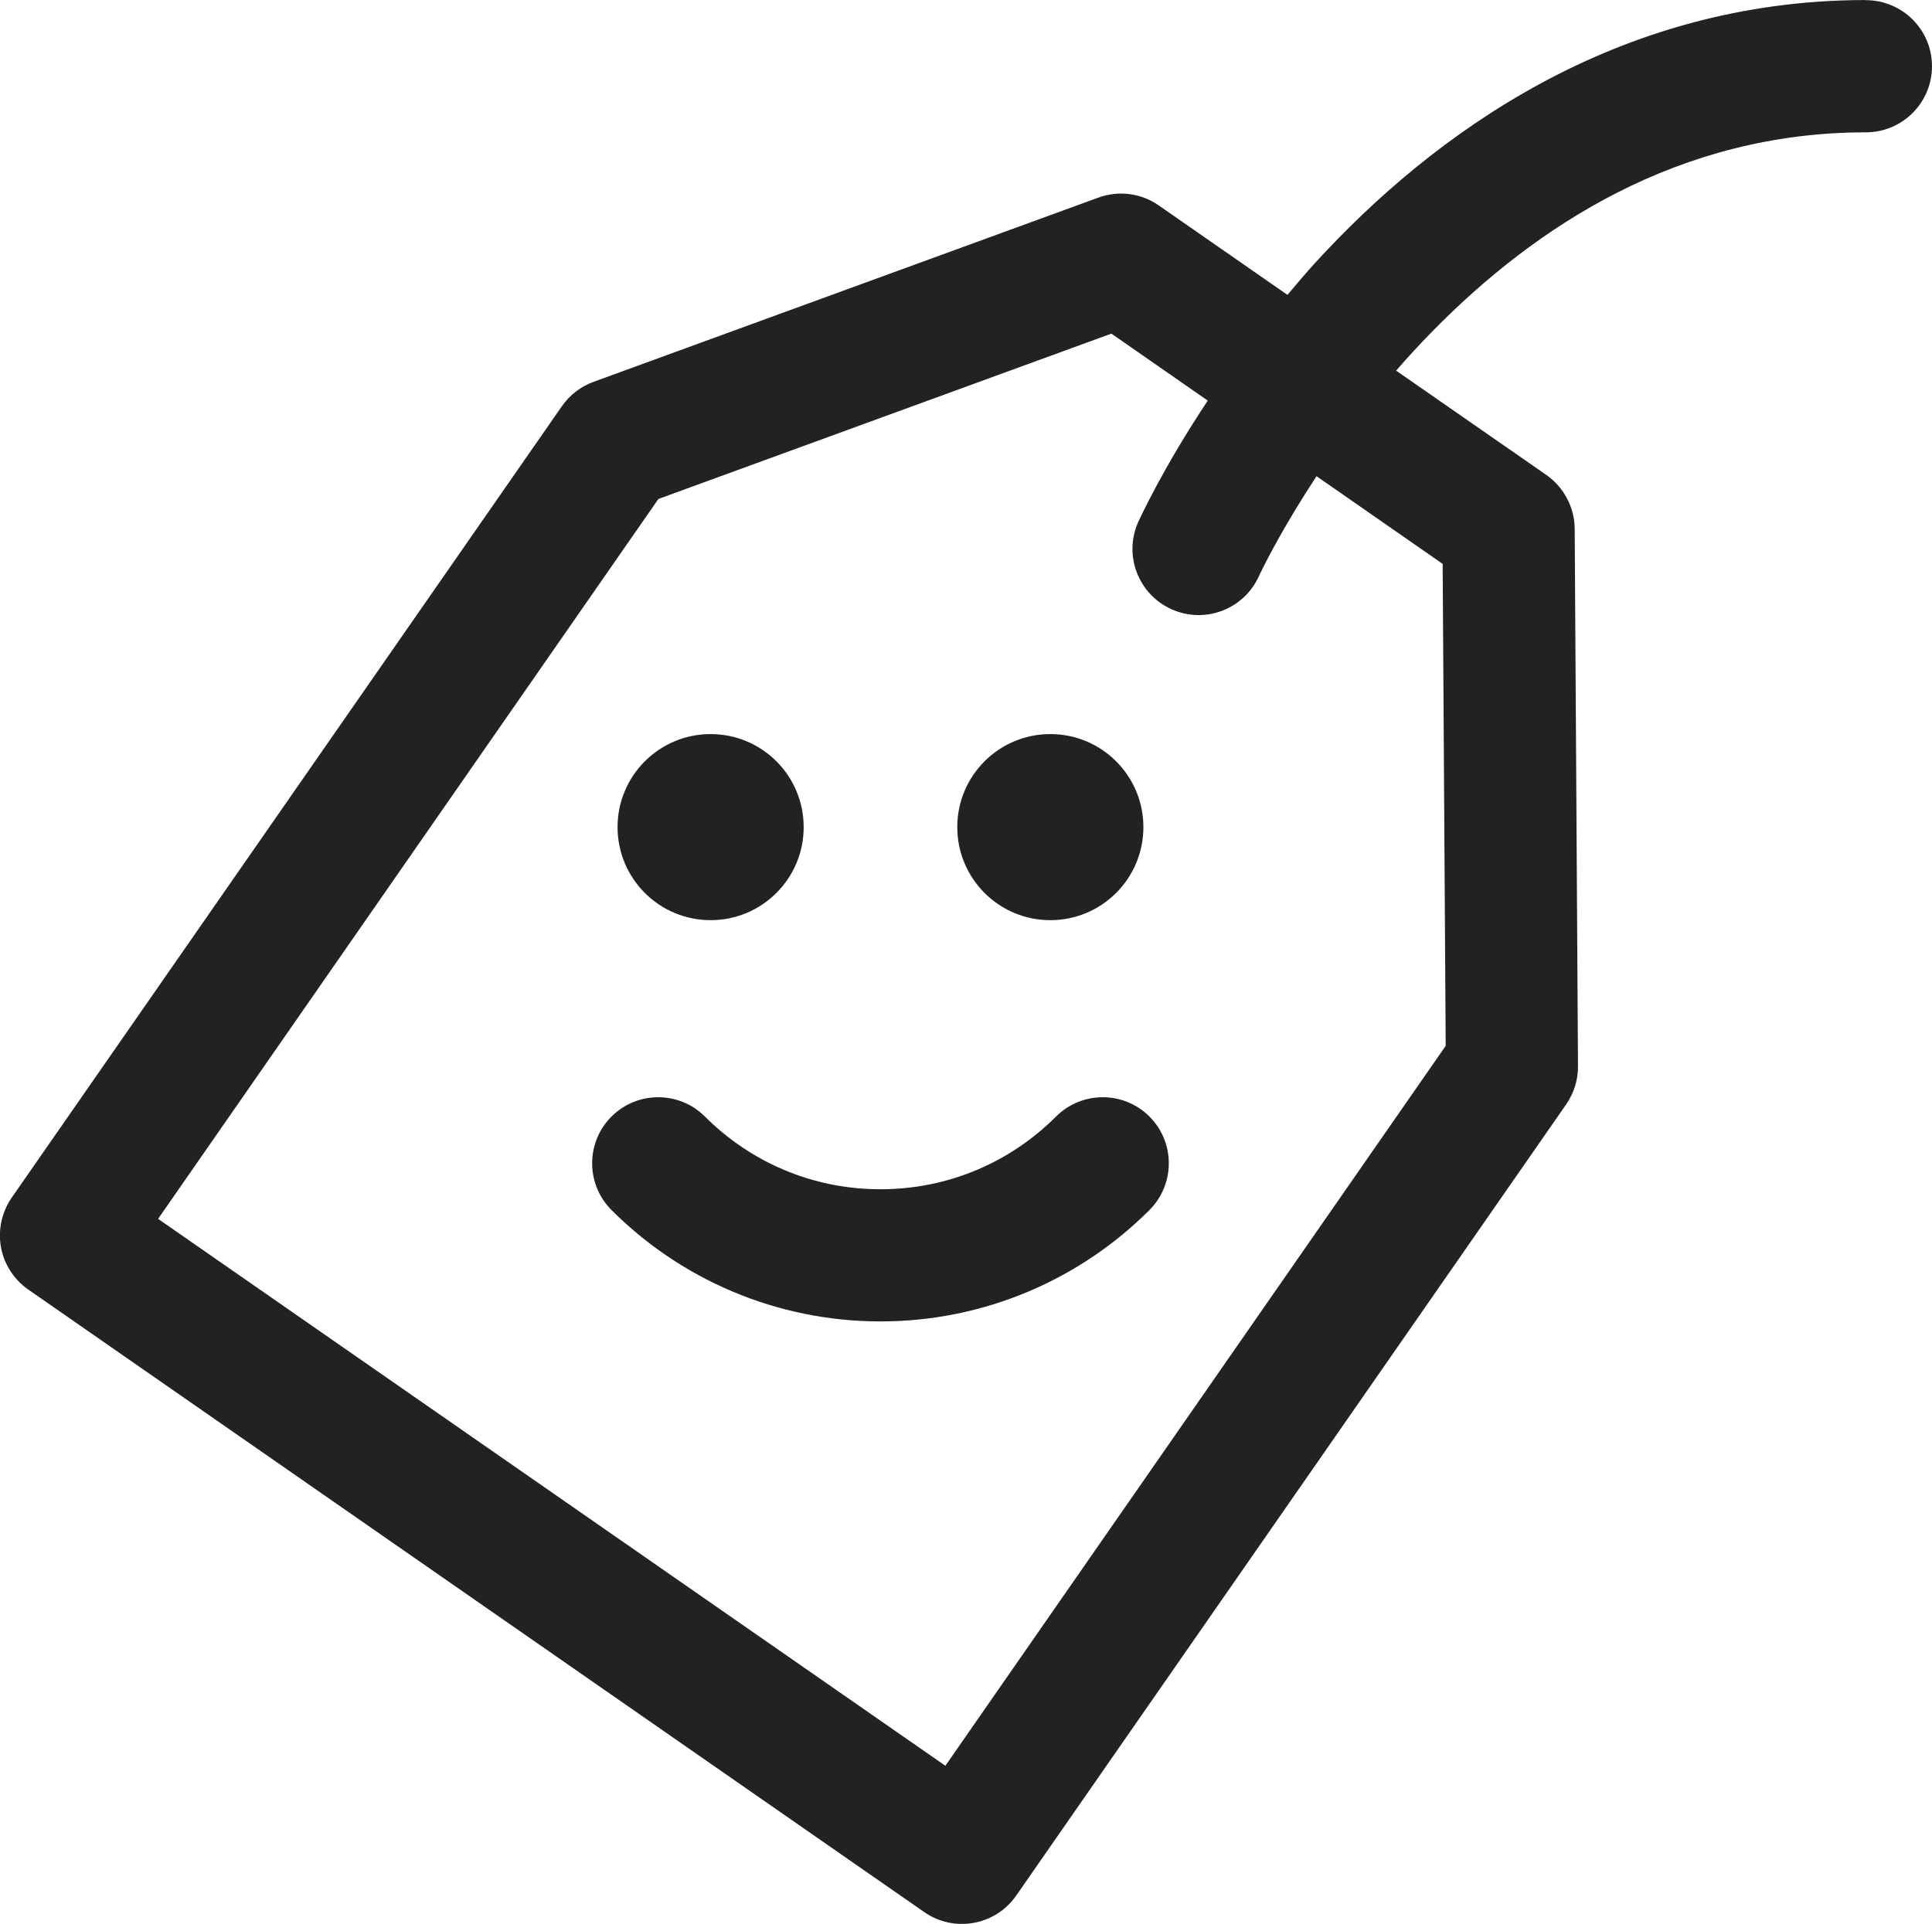
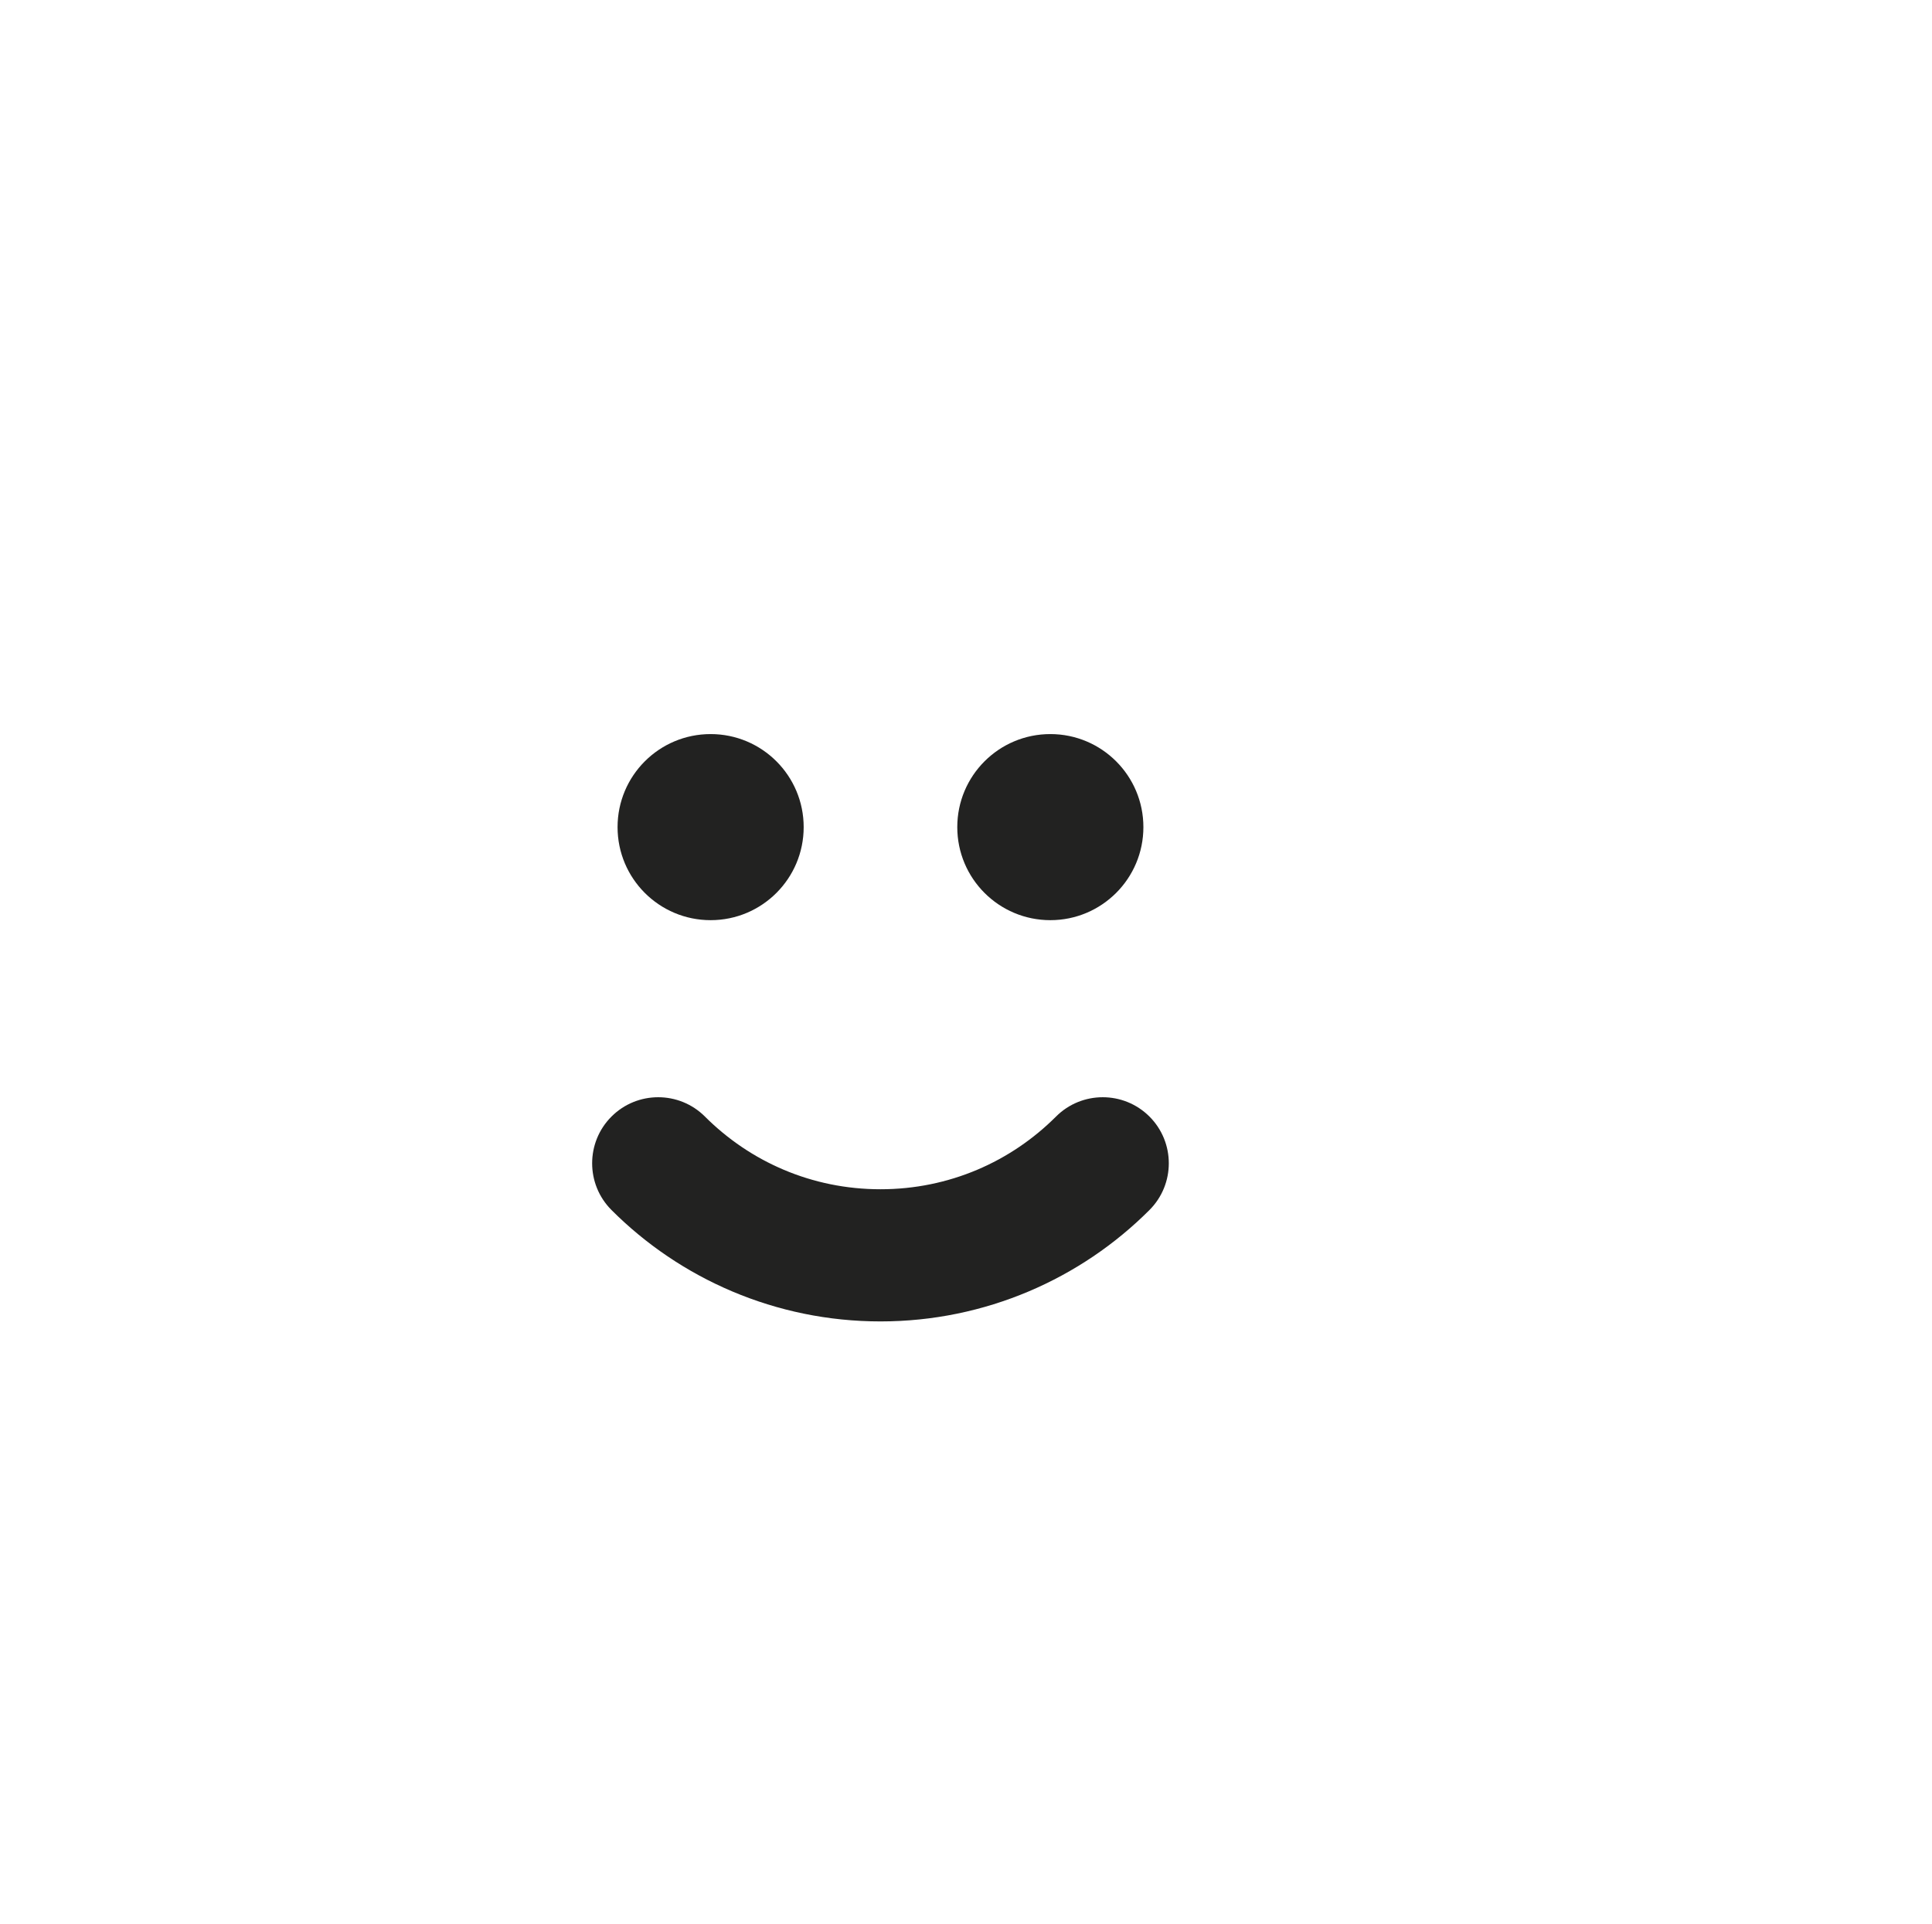
<svg xmlns="http://www.w3.org/2000/svg" id="a" data-name="Layer 1" width="5.156mm" height="5.135mm" viewBox="0 0 14.616 14.556">
-   <path d="M14.116,0c-1.889,0-3.279,1.018-4.166,1.988-.075.082-.142.162-.21.243l-.974-.677c-.133-.093-.304-.115-.457-.059l-3.819,1.394c-.096.035-.181.1-.239.184L.089,9.061c-.075.108-.105.244-.082.374.023.13.099.247.207.322l3.389,2.355,3.389,2.355c.227.158.538.102.696-.125l4.161-5.987c.058-.084.09-.186.089-.288l-.025-4.066c-.001-.162-.082-.315-.215-.408l-1.136-.789c.086-.099.178-.199.275-.298.782-.796,1.864-1.505,3.279-1.505.276,0,.5-.224.5-.5s-.224-.5-.5-.5ZM10.914,4.265l.023,3.648-3.785,5.447-2.978-2.069-2.978-2.069,3.785-5.447,3.427-1.251.729.507c-.345.519-.516.898-.525.916-.114.252-.002.548.25.662.252.114.548.002.662-.25l.014-.029c.043-.089.186-.369.422-.727l.955.664Z" fill="#222221" stroke-width="0" />
  <path d="M7.989,8.448c-.341.341-.808.55-1.328.55-.52,0-.987-.209-1.328-.55-.195-.195-.512-.195-.707,0-.195.195-.195.512,0,.707.519.52,1.242.843,2.035.843.793,0,1.516-.323,2.035-.843.195-.195.195-.512,0-.707-.195-.195-.512-.195-.707,0Z" fill="#222221" stroke-width="0" />
  <path d="M5.376,6.962c.389,0,.704-.315.704-.704s-.315-.704-.704-.704-.704.315-.704.704.315.704.704.704Z" fill="#222221" stroke-width="0" />
  <path d="M7.946,6.962c.389,0,.704-.315.704-.704s-.315-.704-.704-.704-.704.315-.704.704.315.704.704.704Z" fill="#222221" stroke-width="0" />
</svg>